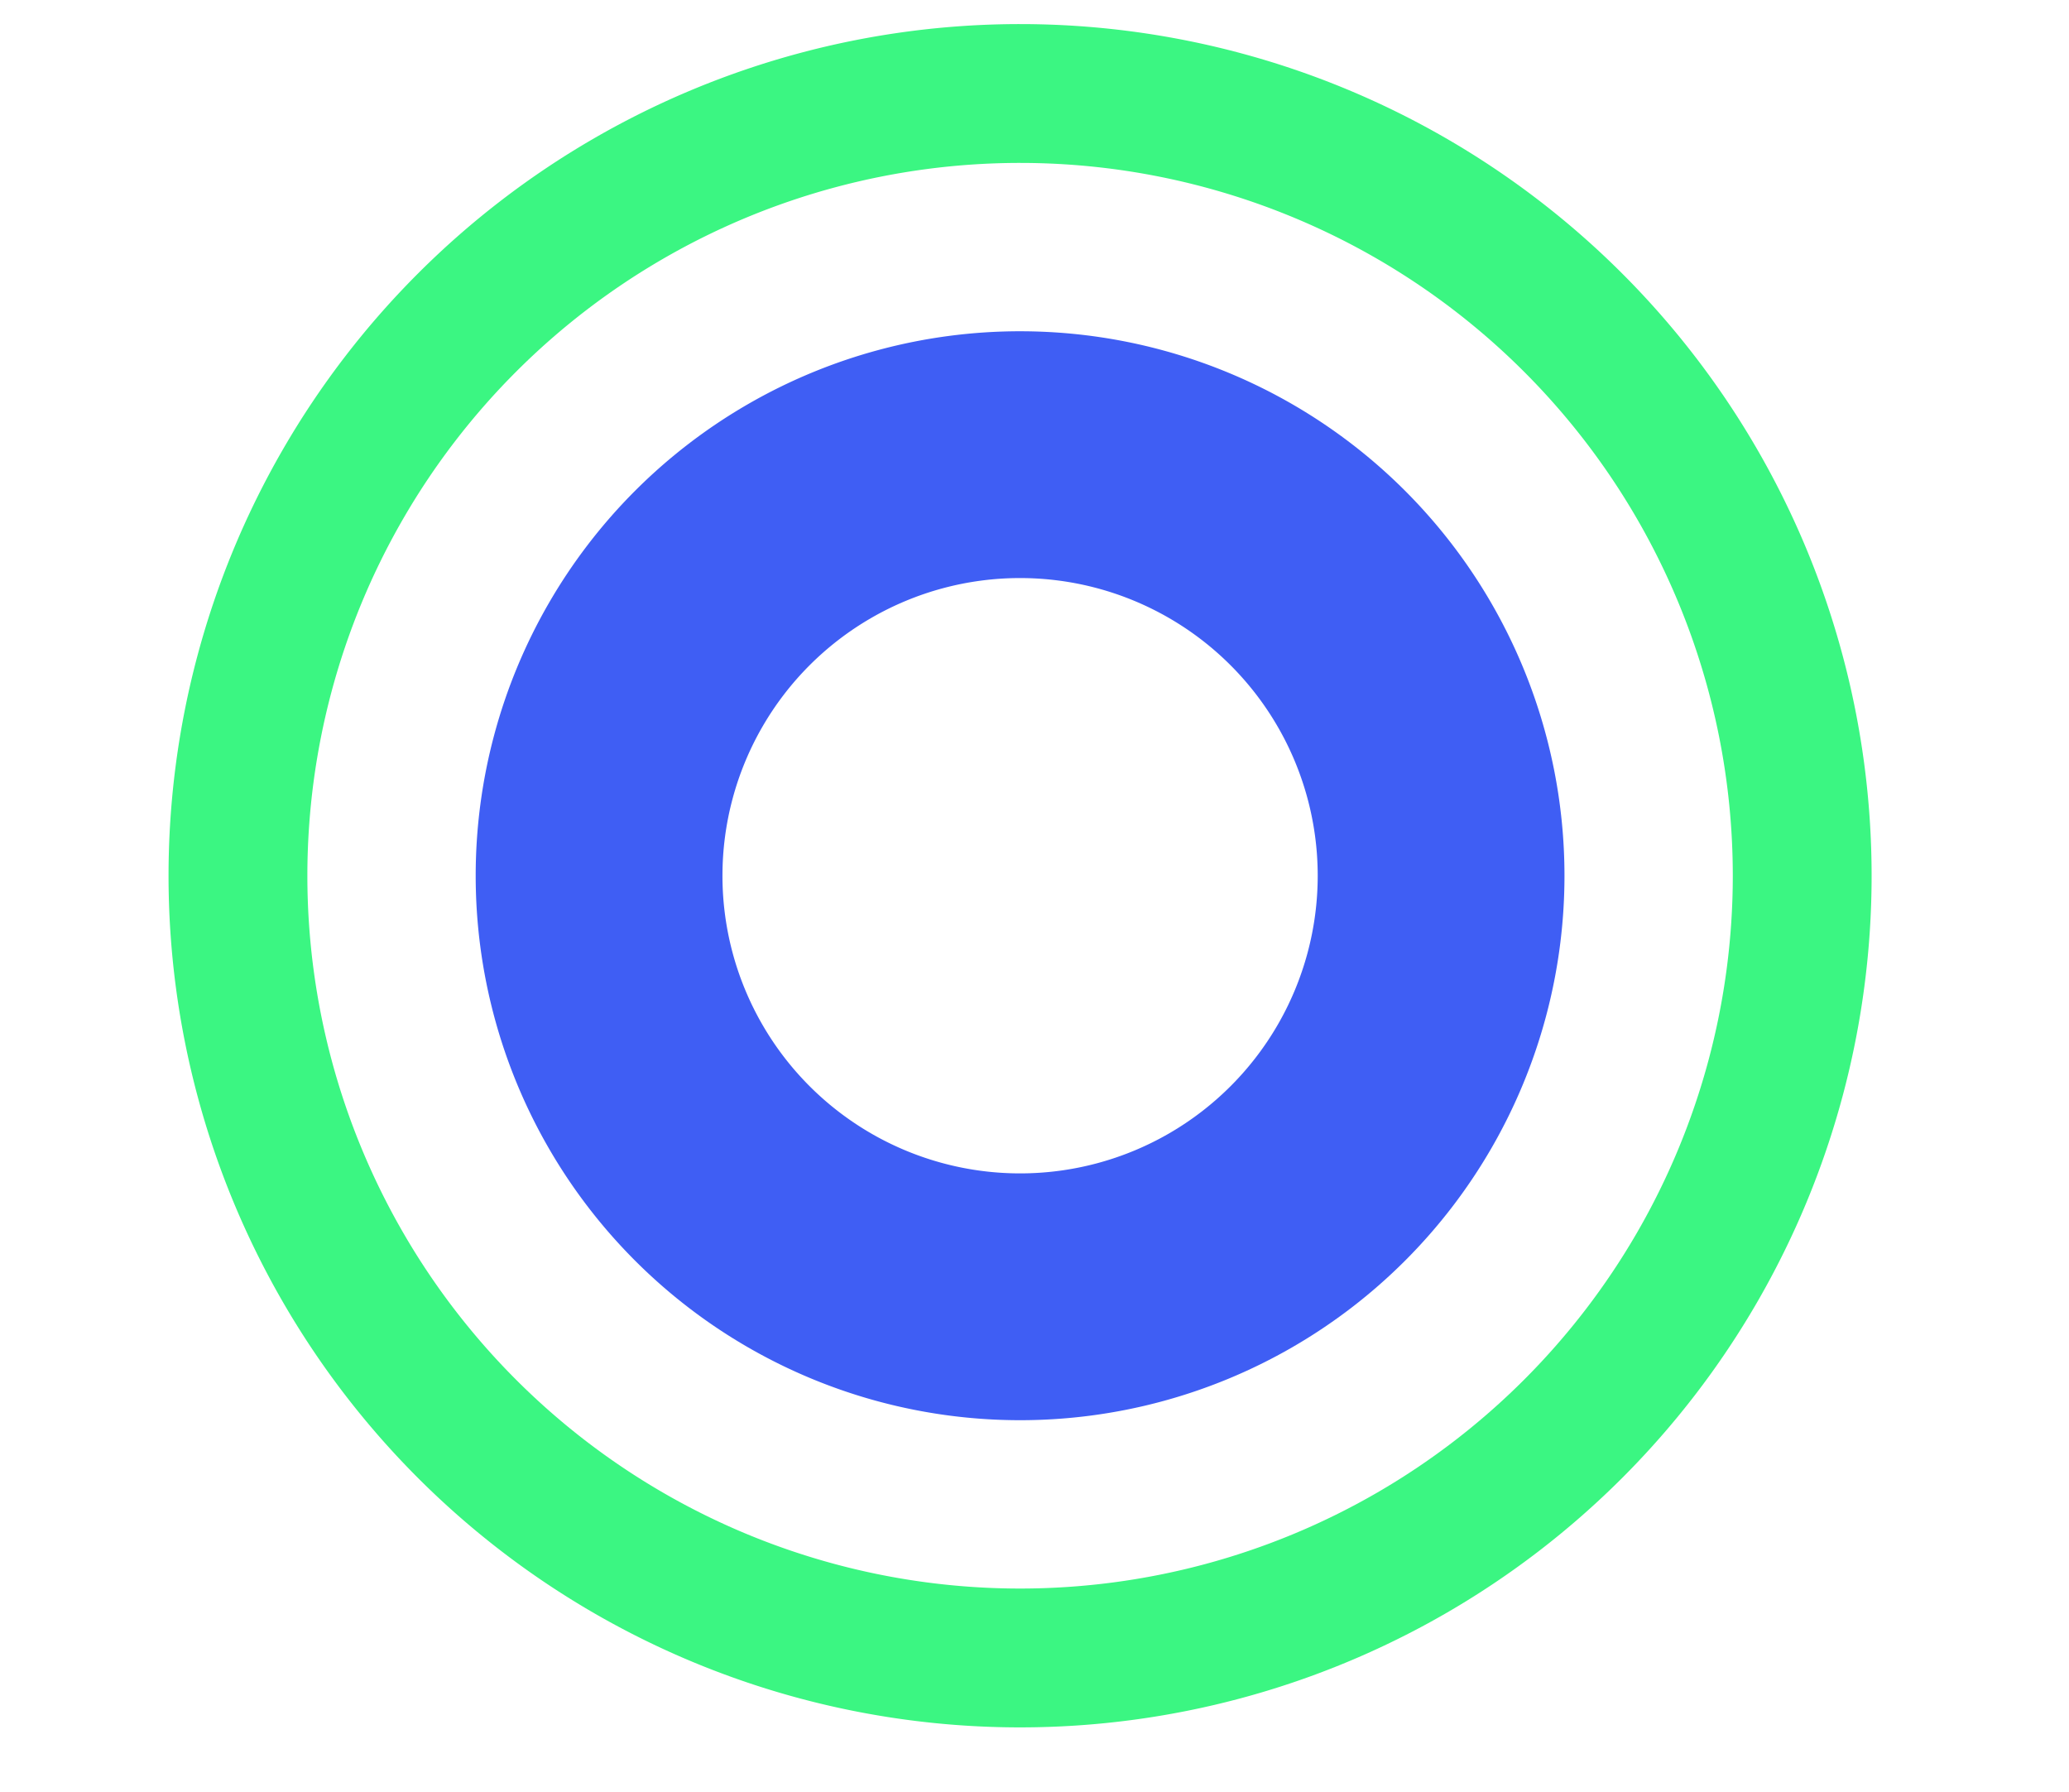
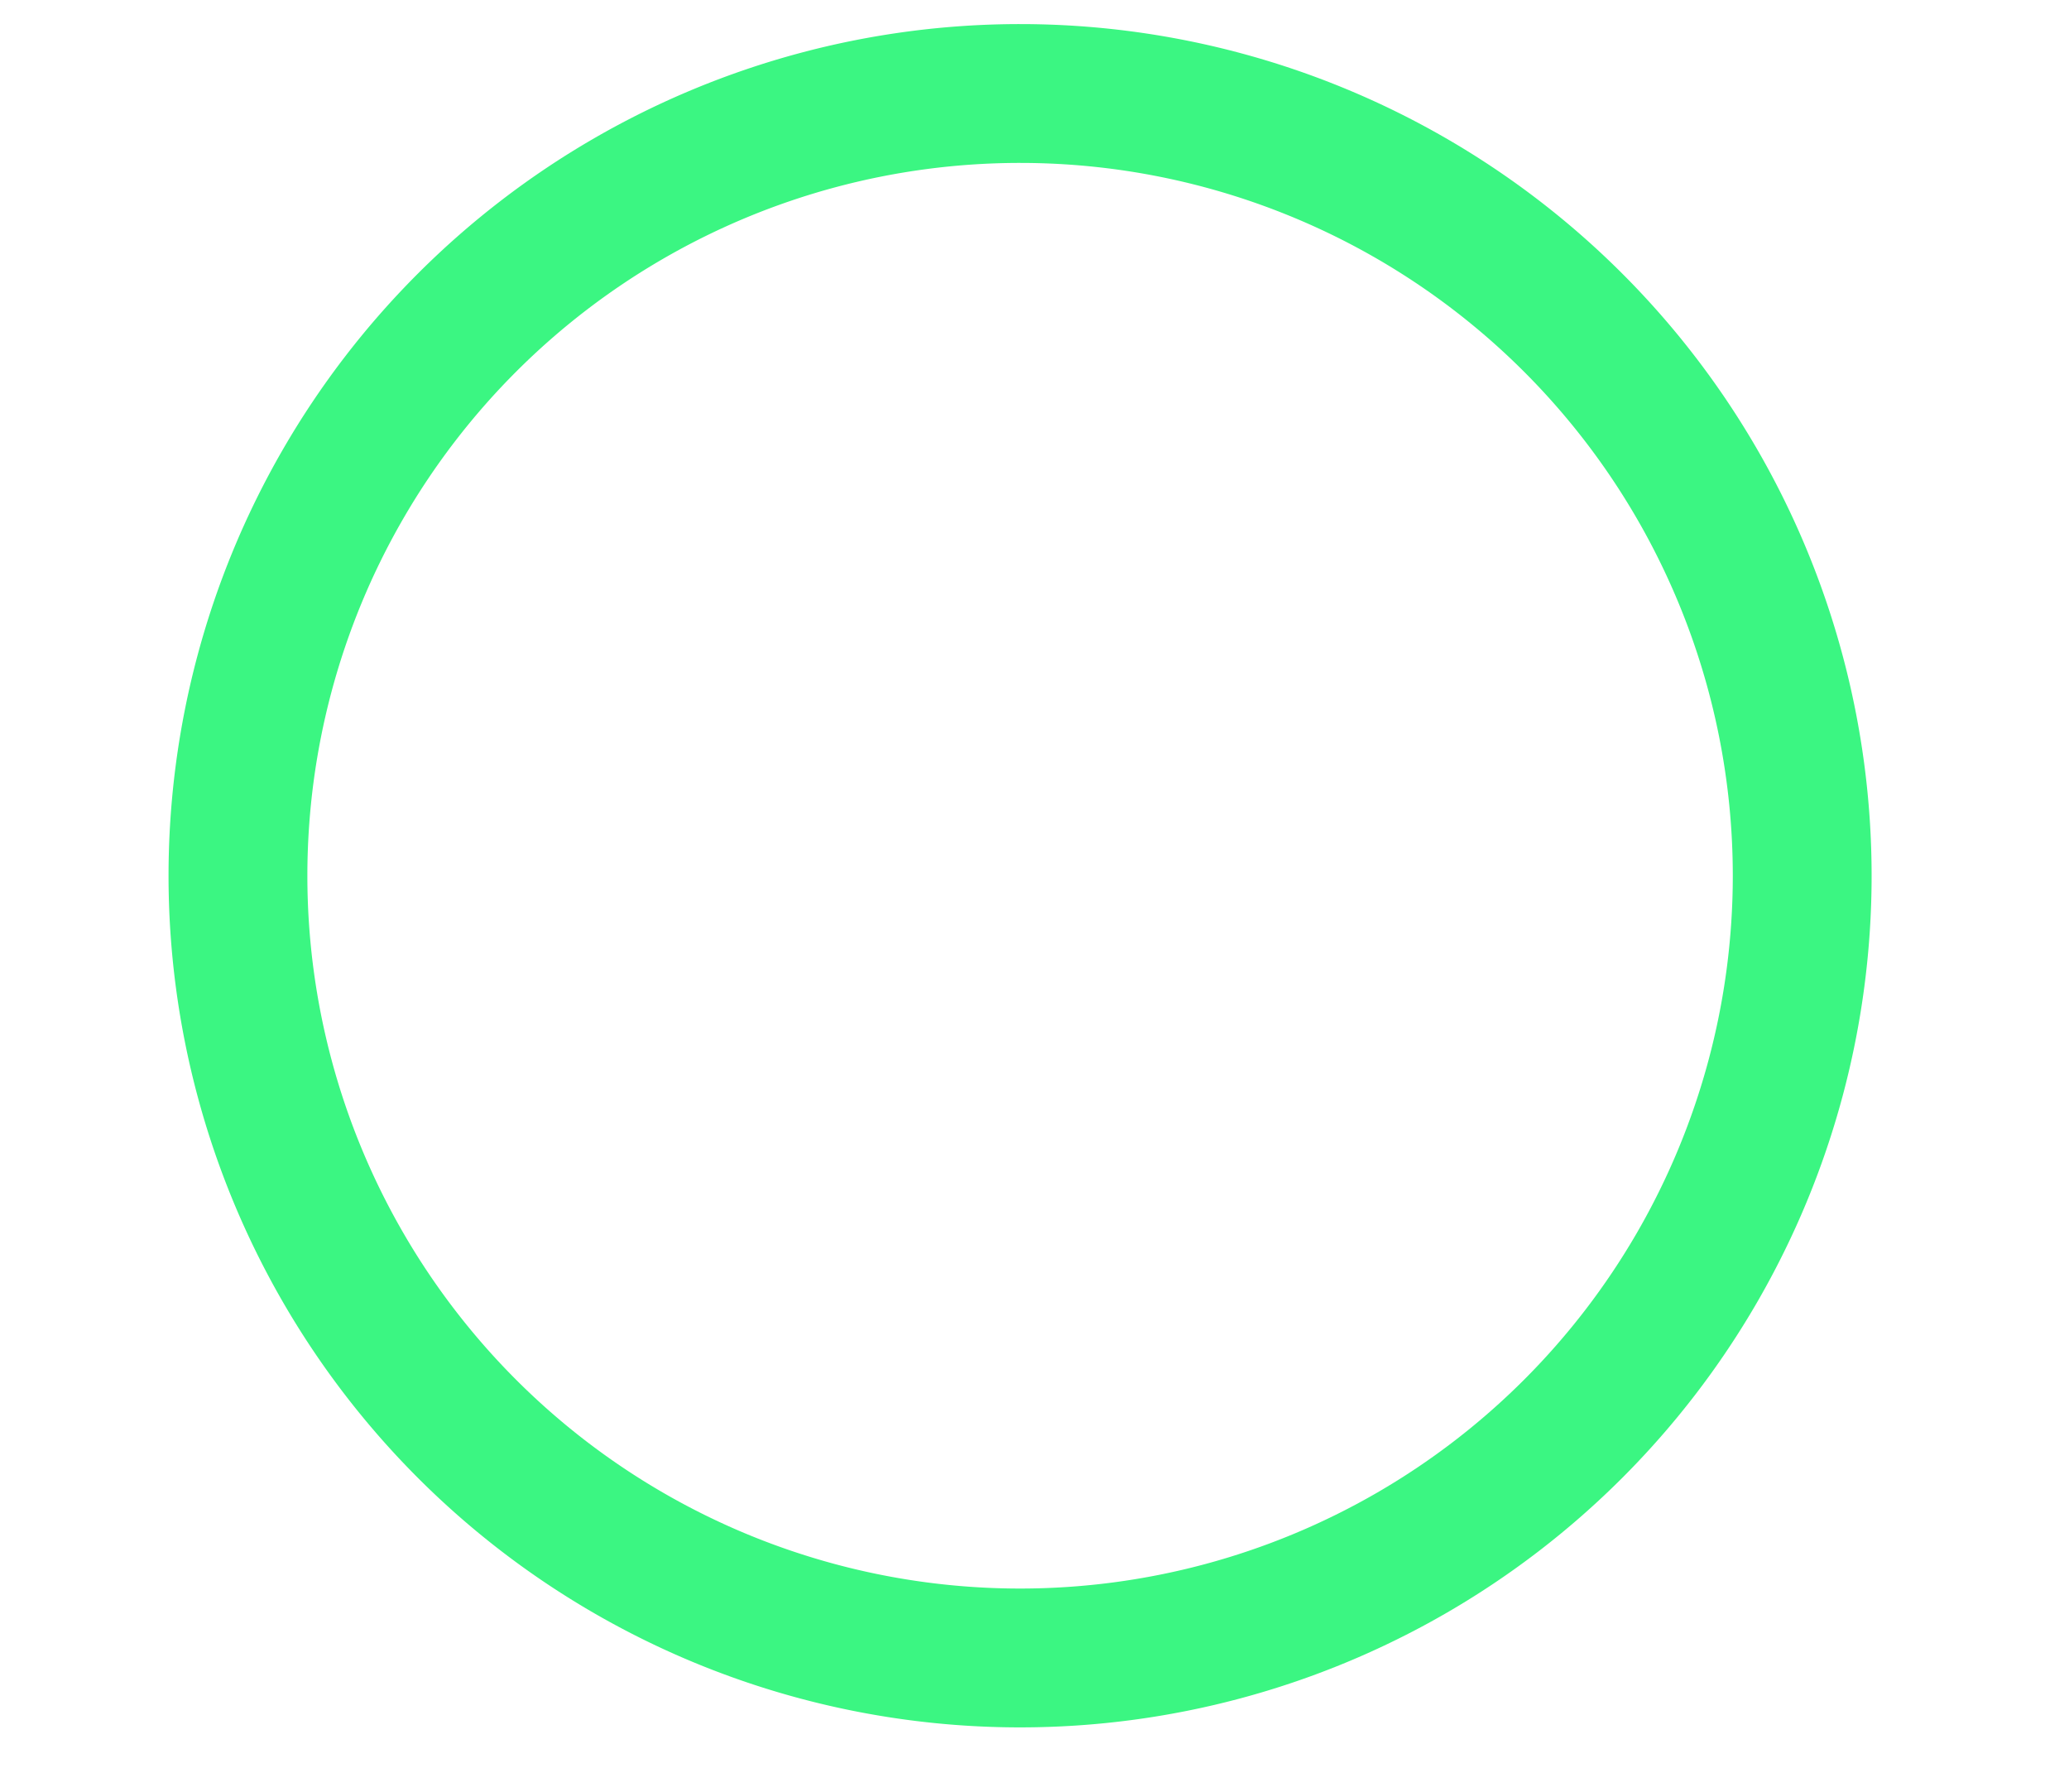
<svg xmlns="http://www.w3.org/2000/svg" xmlns:ns1="http://sodipodi.sourceforge.net/DTD/sodipodi-0.dtd" xmlns:ns2="http://www.inkscape.org/namespaces/inkscape" viewBox="0 0 261.76 226.69" version="1.1" id="svg6" ns1:docname="logo.svg" ns2:version="1.1.2 (0a00cf5339, 2022-02-04)">
  <defs id="defs10" />
  <ns1:namedview id="namedview8" pagecolor="#ffffff" bordercolor="#666666" borderopacity="1.0" ns2:pageshadow="2" ns2:pageopacity="0.0" ns2:pagecheckerboard="0" showgrid="false" ns2:zoom="2.7231206" ns2:cx="134.0374" ns2:cy="106.86269" ns2:window-width="1920" ns2:window-height="1011" ns2:window-x="0" ns2:window-y="0" ns2:window-maximized="1" ns2:current-layer="svg6" />
  <path id="path926" style="fill:#3bf682;fill-rule:evenodd;stroke-width:84.074;stroke-linejoin:round;stop-color:#000000" d="M 129.057 3.047 A 107.732 107.732 0 0 0 21.324 110.777 A 107.732 107.732 0 0 0 129.057 218.51 A 107.732 107.732 0 0 0 236.787 110.777 A 107.732 107.732 0 0 0 129.057 3.047 z M 129.057 20.609 A 90.169 90.169 0 0 1 219.225 110.777 A 90.169 90.169 0 0 1 129.057 200.947 A 90.169 90.169 0 0 1 38.887 110.777 A 90.169 90.169 0 0 1 129.057 20.609 z " />
-   <path id="circle1090" style="fill:#3f5ef4;fill-rule:evenodd;stroke-width:53.749;stroke-linejoin:round;stop-color:#000000" d="M 129.057 41.904 A 68.874 68.874 0 0 0 60.182 110.777 A 68.874 68.874 0 0 0 129.057 179.652 A 68.874 68.874 0 0 0 197.93 110.777 A 68.874 68.874 0 0 0 129.057 41.904 z M 129.057 73.123 A 37.654 37.654 0 0 1 166.711 110.777 A 37.654 37.654 0 0 1 129.057 148.432 A 37.654 37.654 0 0 1 91.402 110.777 A 37.654 37.654 0 0 1 129.057 73.123 z " />
</svg>